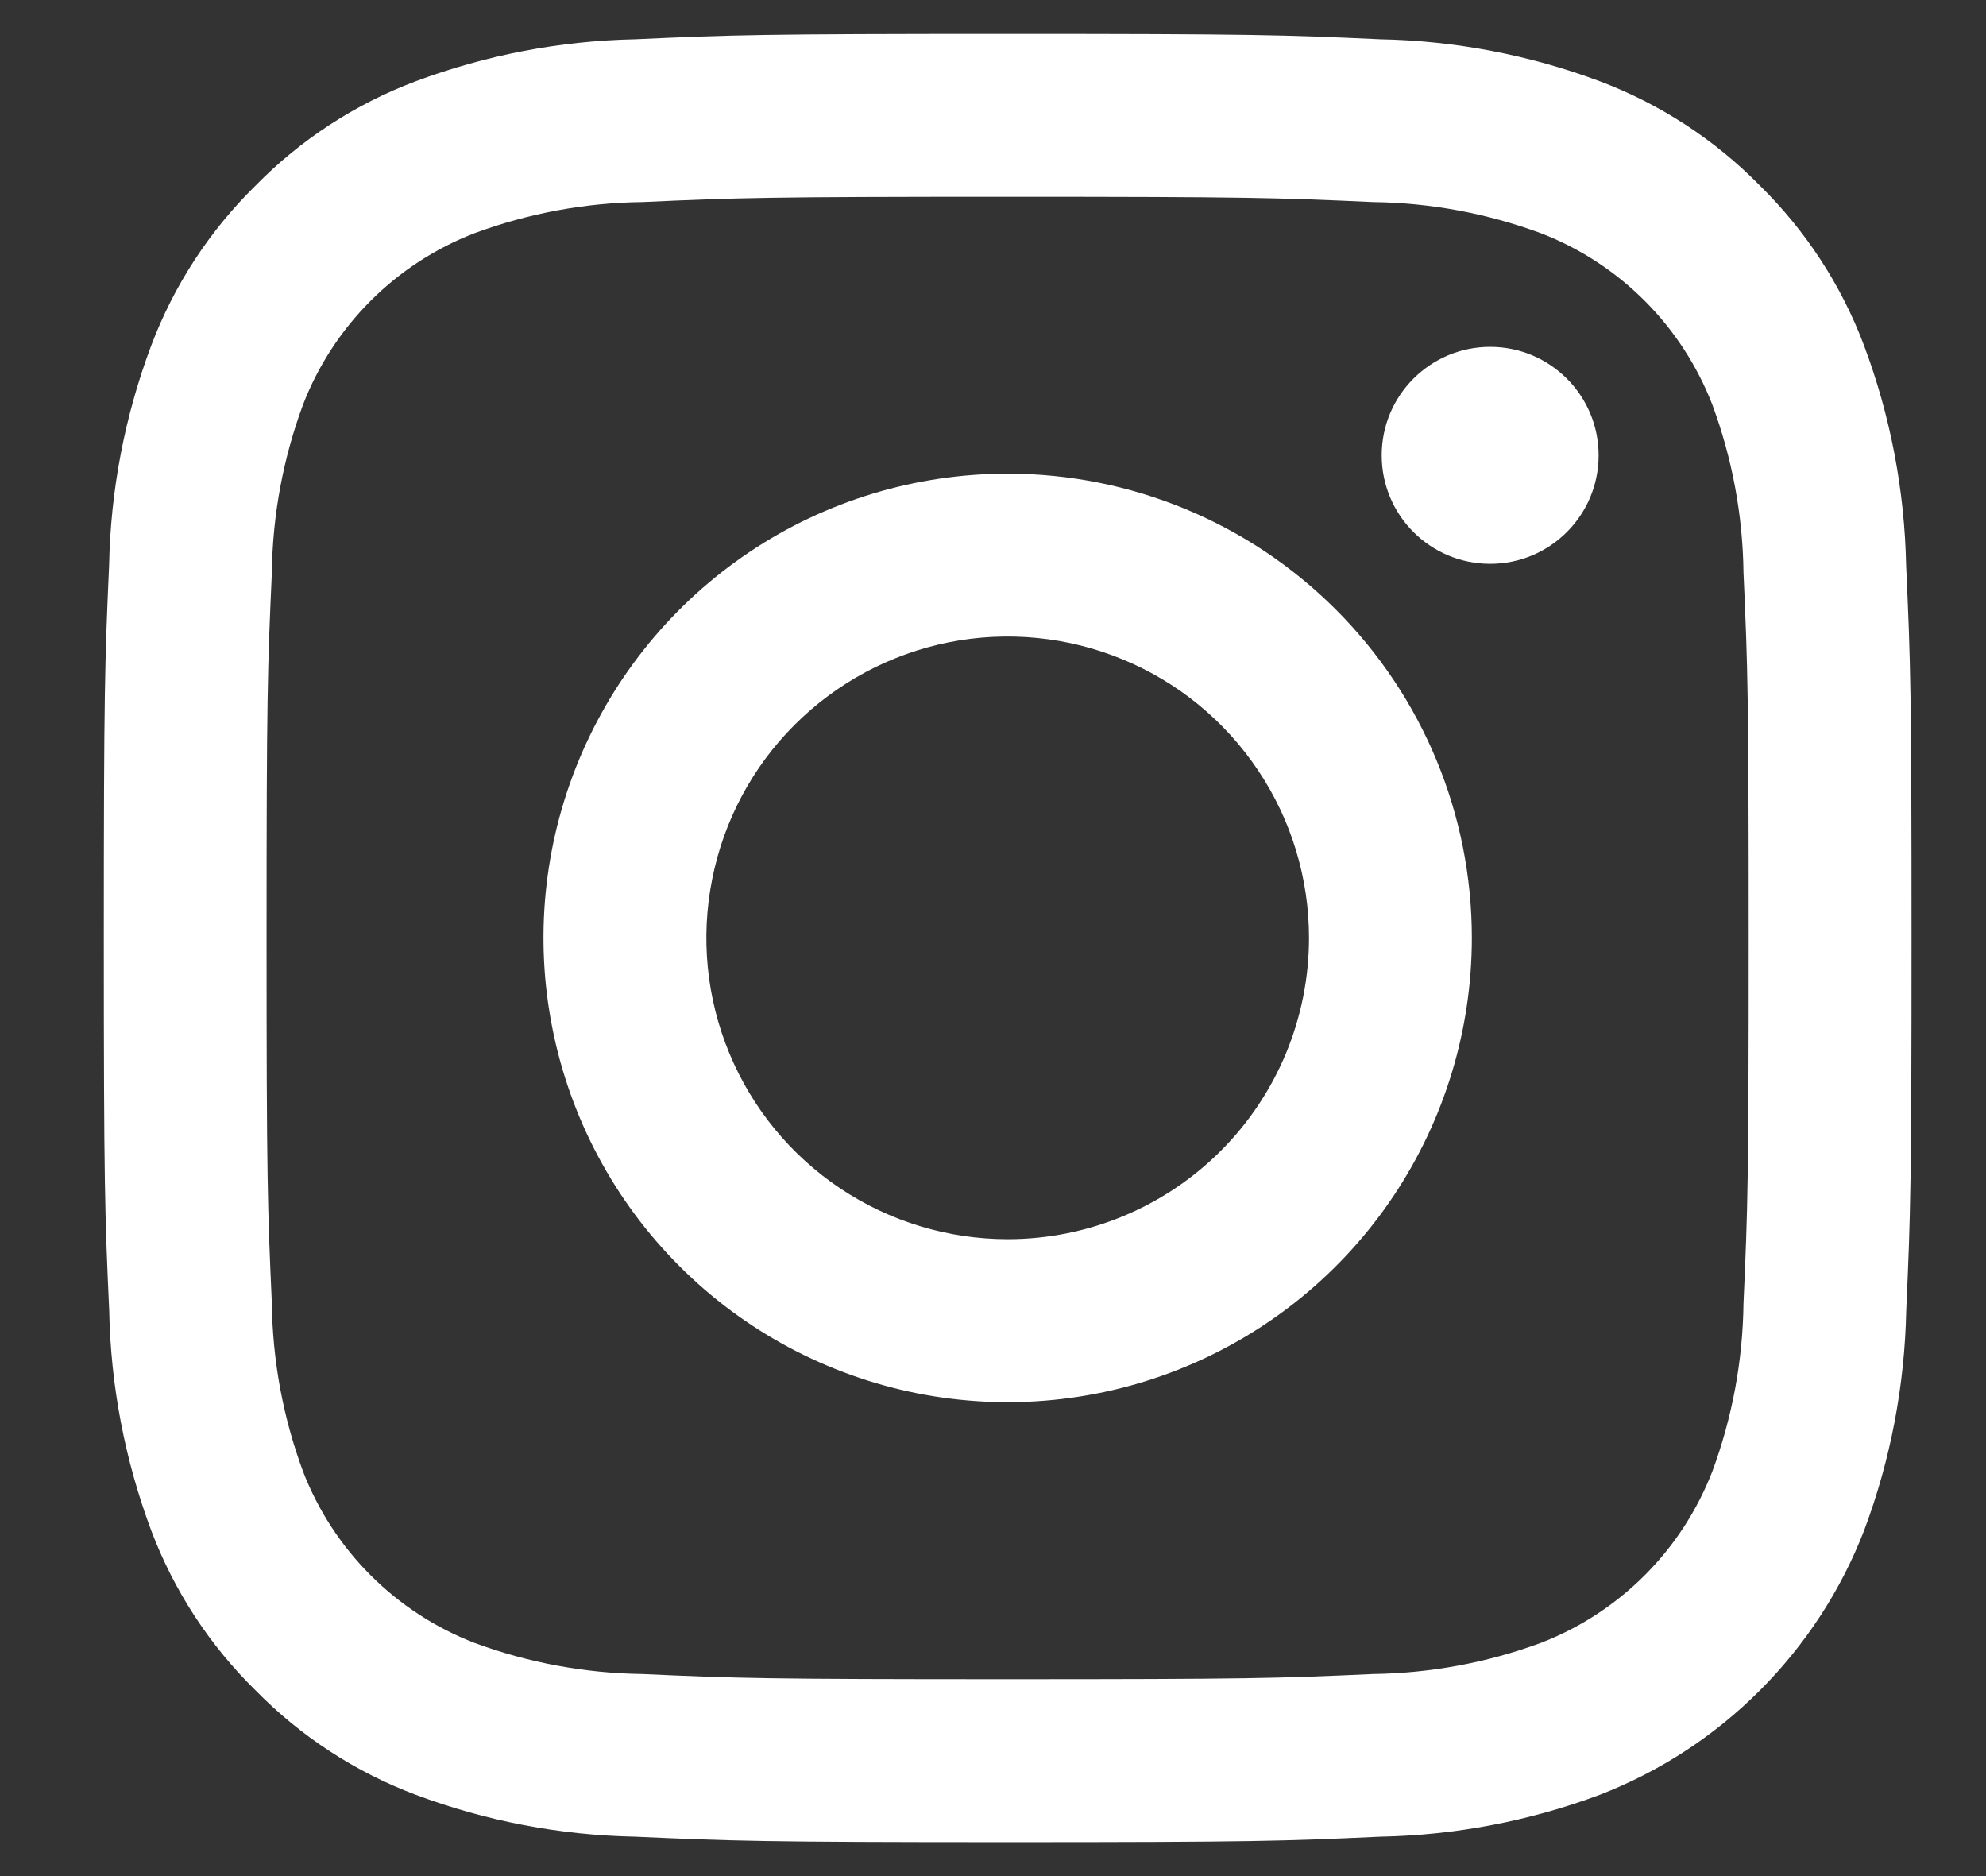
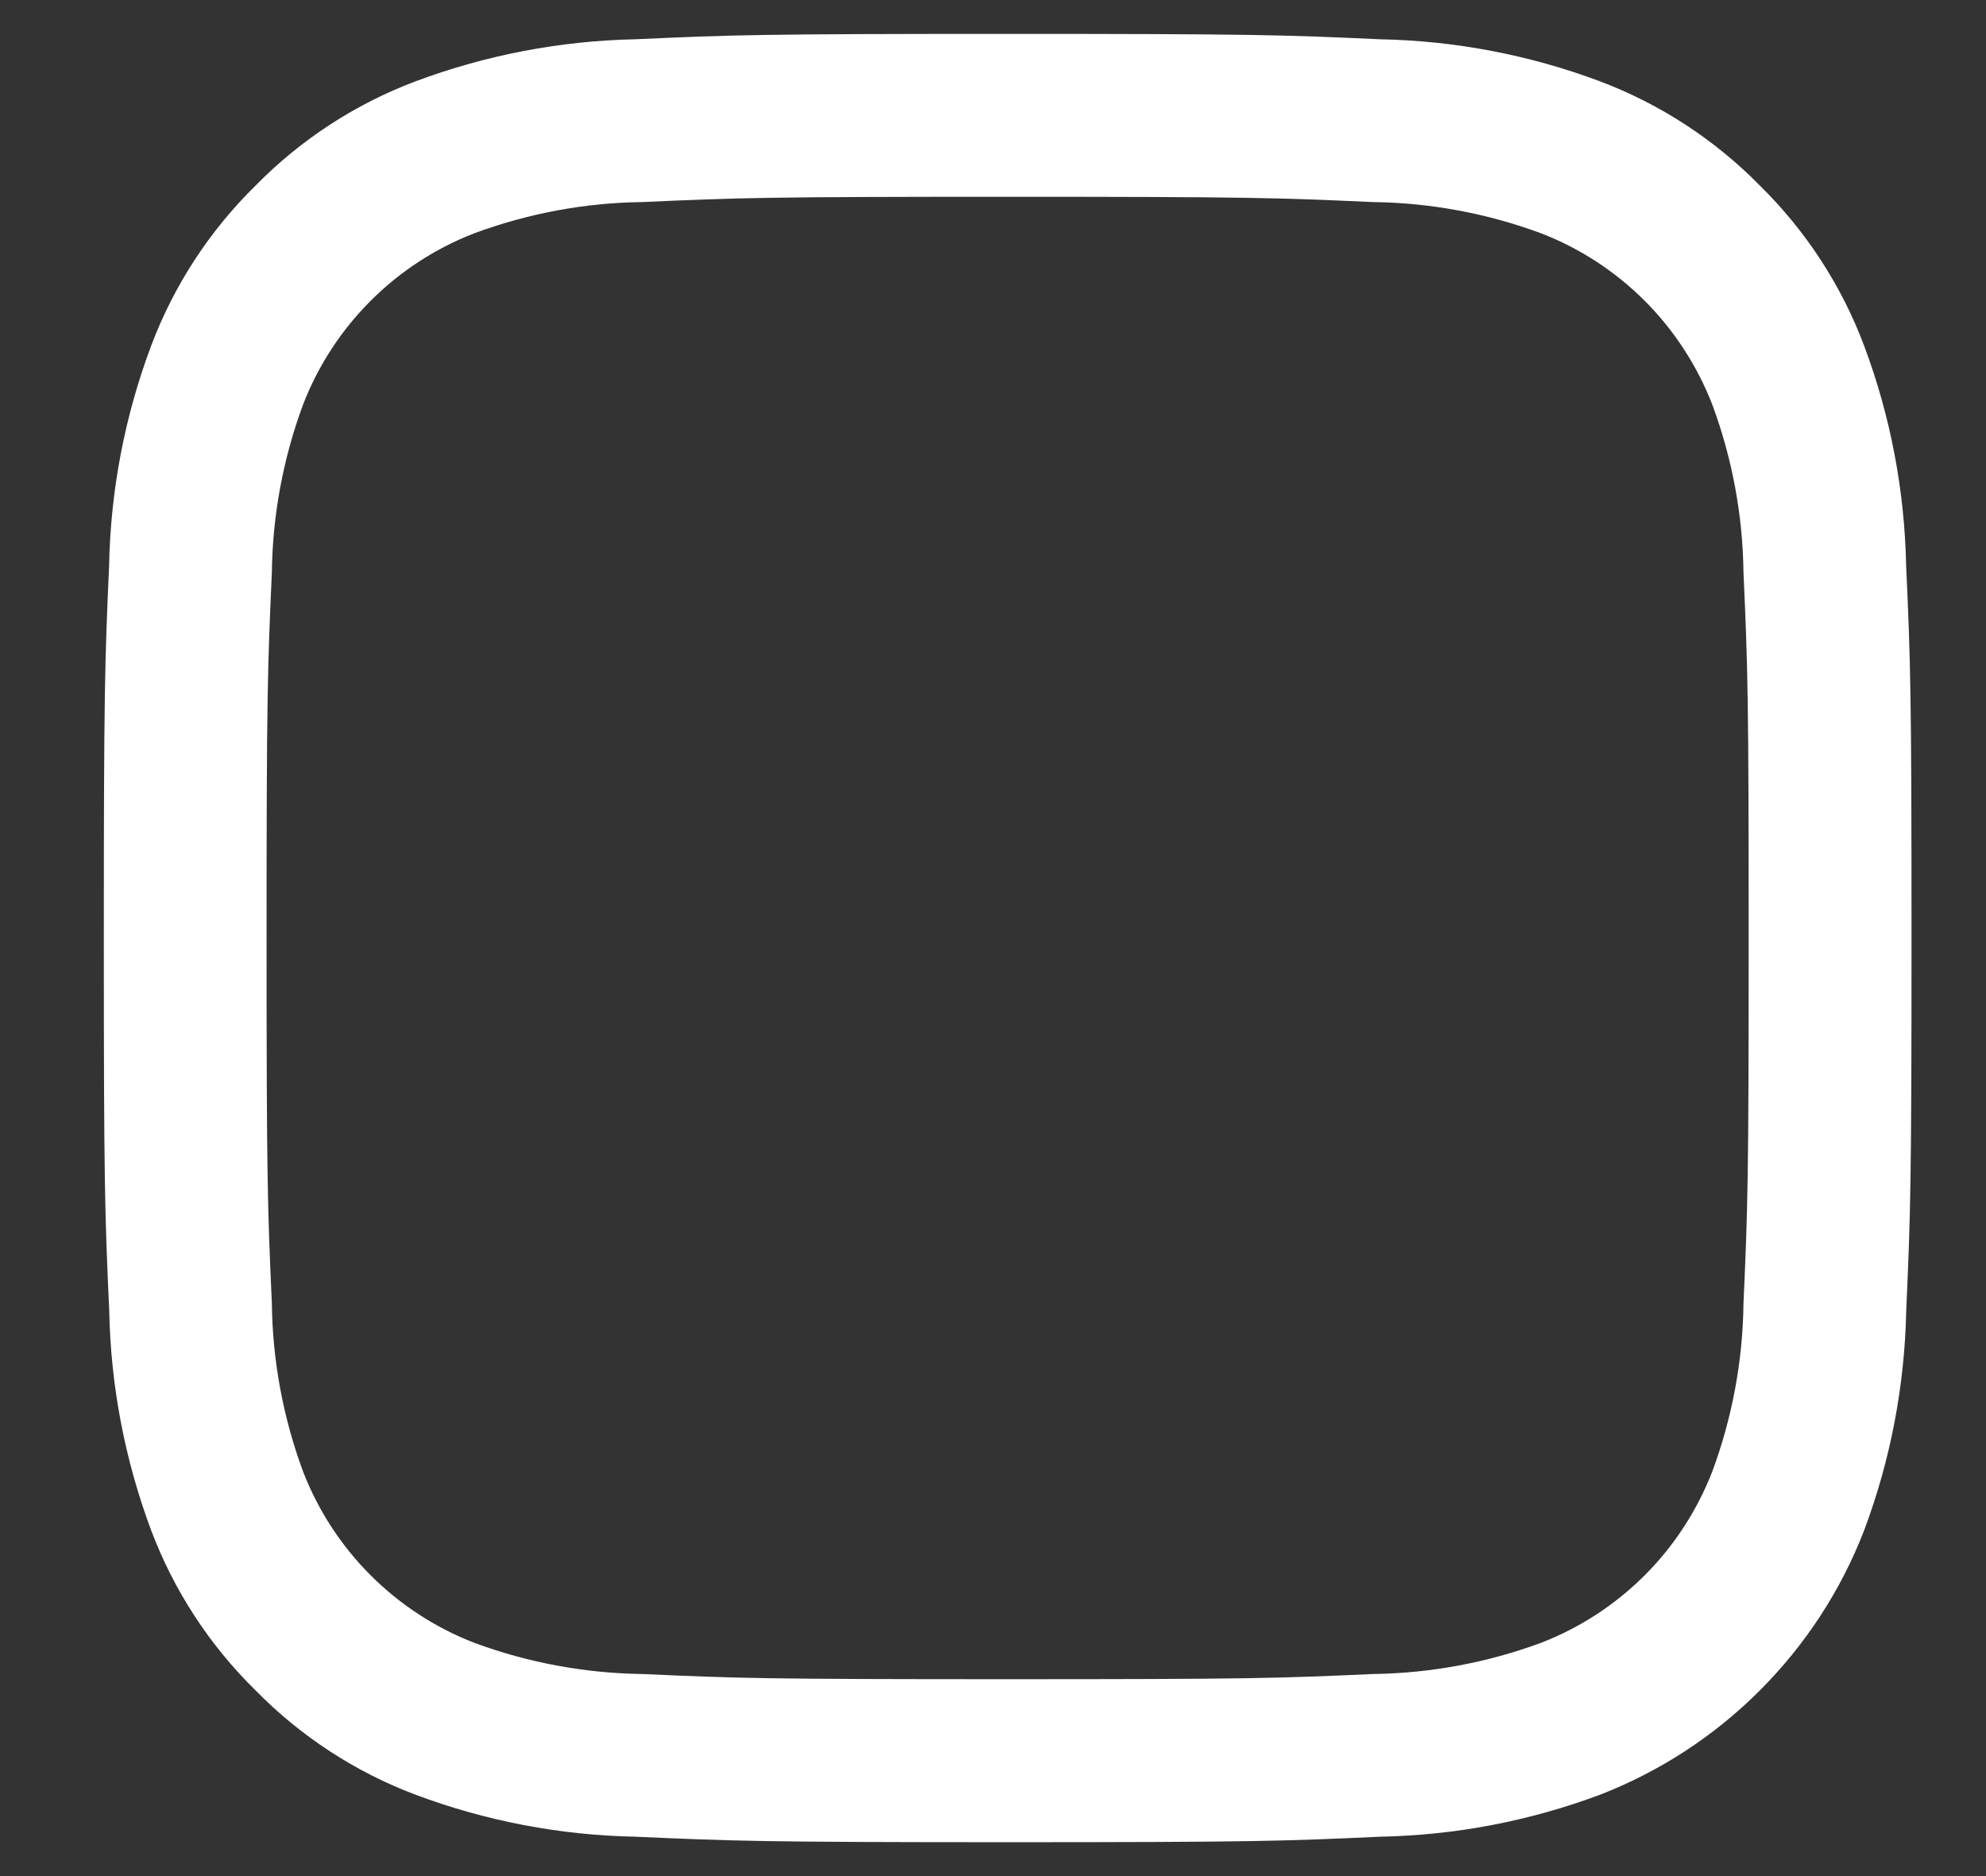
<svg xmlns="http://www.w3.org/2000/svg" width="18" height="17" viewBox="0 0 18 17" fill="none">
  <rect x="0" y="0" width="18" height="17" fill="#333333" stroke="none" />
  <path d="M9.133 1.783C11.32 1.783 11.579 1.792 12.443 1.831C12.963 1.837 13.477 1.933 13.965 2.113C14.318 2.249 14.639 2.458 14.907 2.726C15.175 2.994 15.383 3.315 15.52 3.668C15.7 4.155 15.796 4.67 15.802 5.189C15.841 6.053 15.849 6.312 15.849 8.5C15.849 10.687 15.841 10.946 15.802 11.81C15.796 12.33 15.7 12.845 15.52 13.332C15.383 13.685 15.175 14.006 14.907 14.274C14.639 14.542 14.318 14.751 13.965 14.887C13.477 15.067 12.963 15.162 12.443 15.169C11.58 15.208 11.321 15.216 9.133 15.216C6.945 15.216 6.686 15.208 5.822 15.169C5.303 15.162 4.788 15.067 4.301 14.887C3.948 14.751 3.627 14.542 3.359 14.274C3.091 14.006 2.882 13.685 2.746 13.332C2.566 12.845 2.47 12.33 2.464 11.81C2.425 10.946 2.416 10.687 2.416 8.5C2.416 6.312 2.425 6.053 2.464 5.189C2.47 4.67 2.566 4.155 2.746 3.668C2.882 3.315 3.091 2.994 3.359 2.726C3.627 2.458 3.948 2.249 4.301 2.113C4.788 1.933 5.303 1.837 5.822 1.831C6.686 1.792 6.946 1.783 9.133 1.783ZM9.133 0.307C6.909 0.307 6.629 0.316 5.755 0.356C5.075 0.37 4.403 0.499 3.766 0.737C3.219 0.943 2.725 1.265 2.316 1.682C1.899 2.091 1.576 2.586 1.37 3.133C1.131 3.77 1.002 4.443 0.989 5.123C0.95 5.996 0.941 6.276 0.941 8.499C0.941 10.723 0.95 11.003 0.99 11.877C1.003 12.557 1.132 13.23 1.37 13.867C1.576 14.413 1.899 14.908 2.316 15.317C2.725 15.734 3.22 16.057 3.767 16.263C4.403 16.501 5.076 16.63 5.756 16.643C6.63 16.682 6.909 16.693 9.134 16.693C11.358 16.693 11.637 16.683 12.511 16.643C13.191 16.63 13.864 16.501 14.501 16.263C15.045 16.052 15.539 15.73 15.951 15.317C16.364 14.904 16.686 14.41 16.896 13.866C17.135 13.229 17.263 12.556 17.277 11.876C17.316 11.003 17.325 10.723 17.325 8.499C17.325 6.276 17.316 5.996 17.276 5.122C17.262 4.442 17.134 3.769 16.895 3.132C16.69 2.586 16.367 2.091 15.95 1.681C15.541 1.265 15.046 0.942 14.499 0.736C13.862 0.498 13.19 0.369 12.51 0.356C11.637 0.316 11.357 0.307 9.133 0.307Z" fill="white" />
-   <path d="M9.133 4.292C8.301 4.292 7.487 4.538 6.796 5C6.104 5.463 5.565 6.12 5.246 6.889C4.928 7.657 4.844 8.503 5.007 9.319C5.169 10.135 5.57 10.885 6.158 11.473C6.746 12.062 7.496 12.462 8.312 12.625C9.128 12.787 9.974 12.704 10.743 12.385C11.511 12.067 12.169 11.528 12.631 10.836C13.093 10.144 13.34 9.331 13.34 8.498C13.34 7.383 12.897 6.313 12.108 5.524C11.319 4.735 10.249 4.292 9.133 4.292ZM9.133 11.229C8.593 11.229 8.065 11.069 7.616 10.769C7.167 10.469 6.817 10.043 6.61 9.543C6.403 9.044 6.349 8.495 6.455 7.966C6.56 7.436 6.82 6.949 7.202 6.568C7.584 6.186 8.07 5.926 8.6 5.82C9.13 5.715 9.679 5.769 10.178 5.976C10.677 6.182 11.103 6.532 11.403 6.981C11.704 7.43 11.864 7.958 11.864 8.498C11.864 9.223 11.576 9.917 11.064 10.429C10.552 10.941 9.857 11.229 9.133 11.229Z" fill="white" />
-   <path d="M13.506 5.109C14.049 5.109 14.489 4.669 14.489 4.126C14.489 3.583 14.049 3.143 13.506 3.143C12.963 3.143 12.523 3.583 12.523 4.126C12.523 4.669 12.963 5.109 13.506 5.109Z" fill="white" />
</svg>